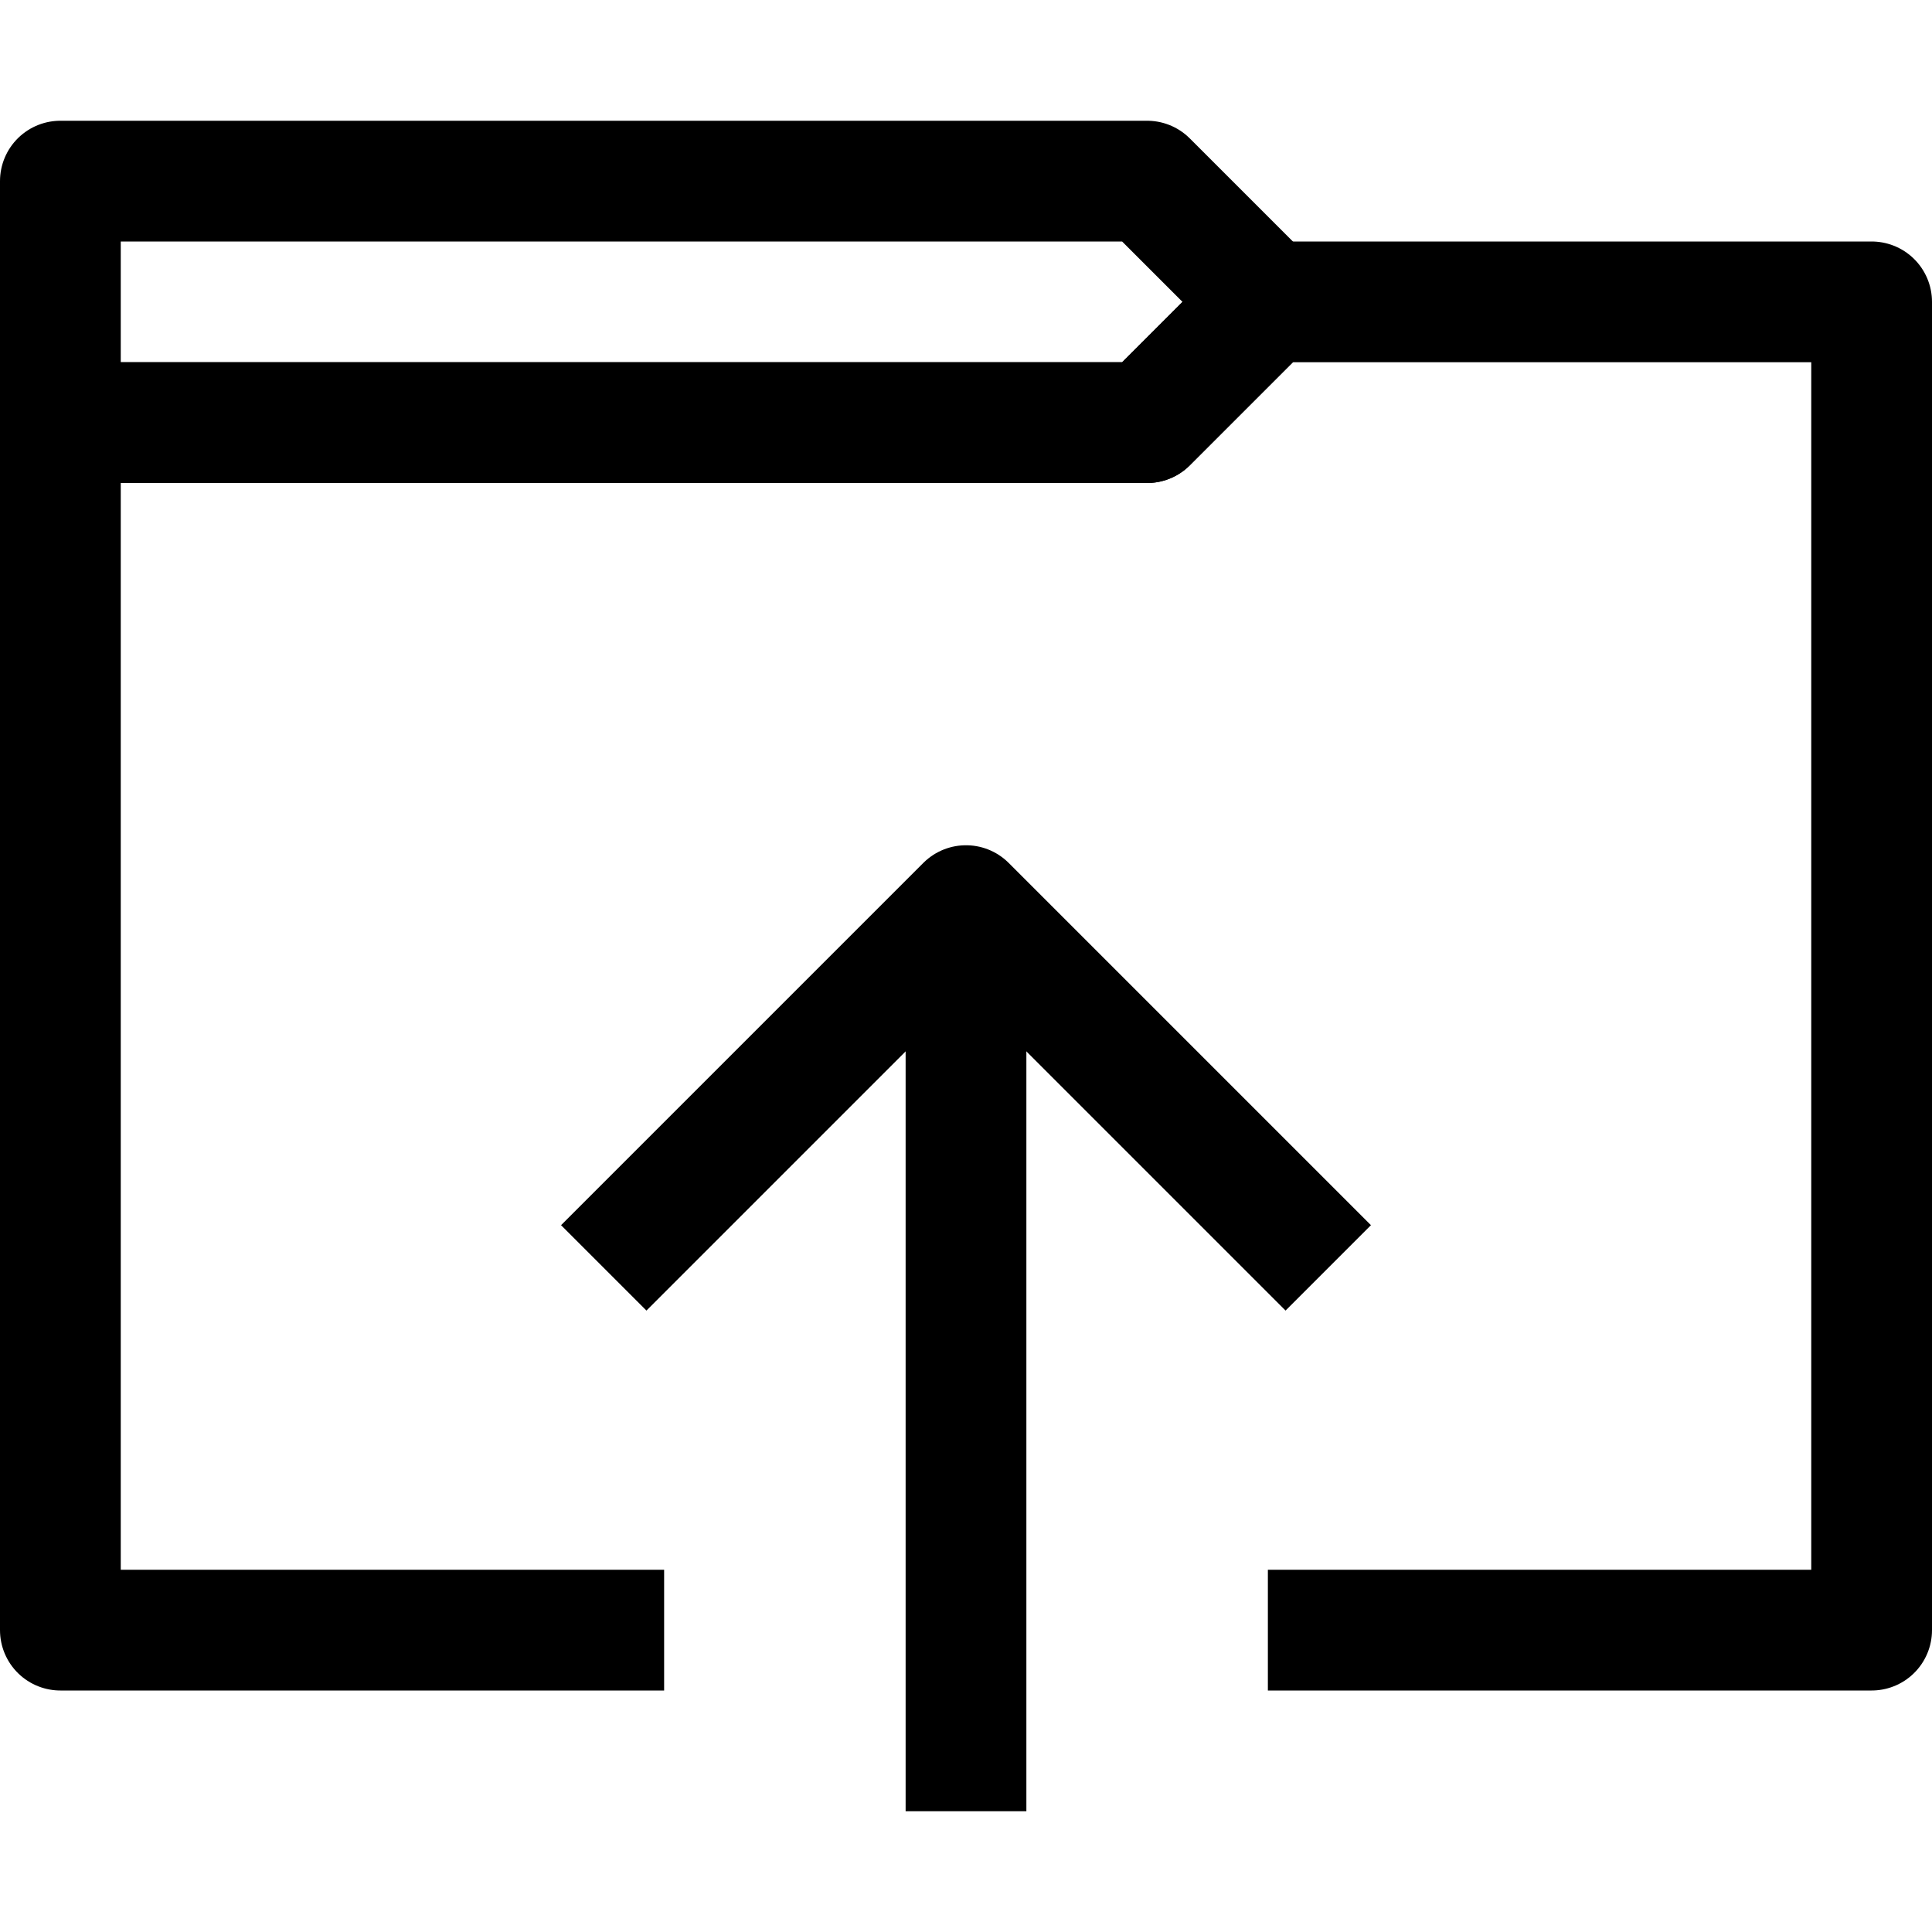
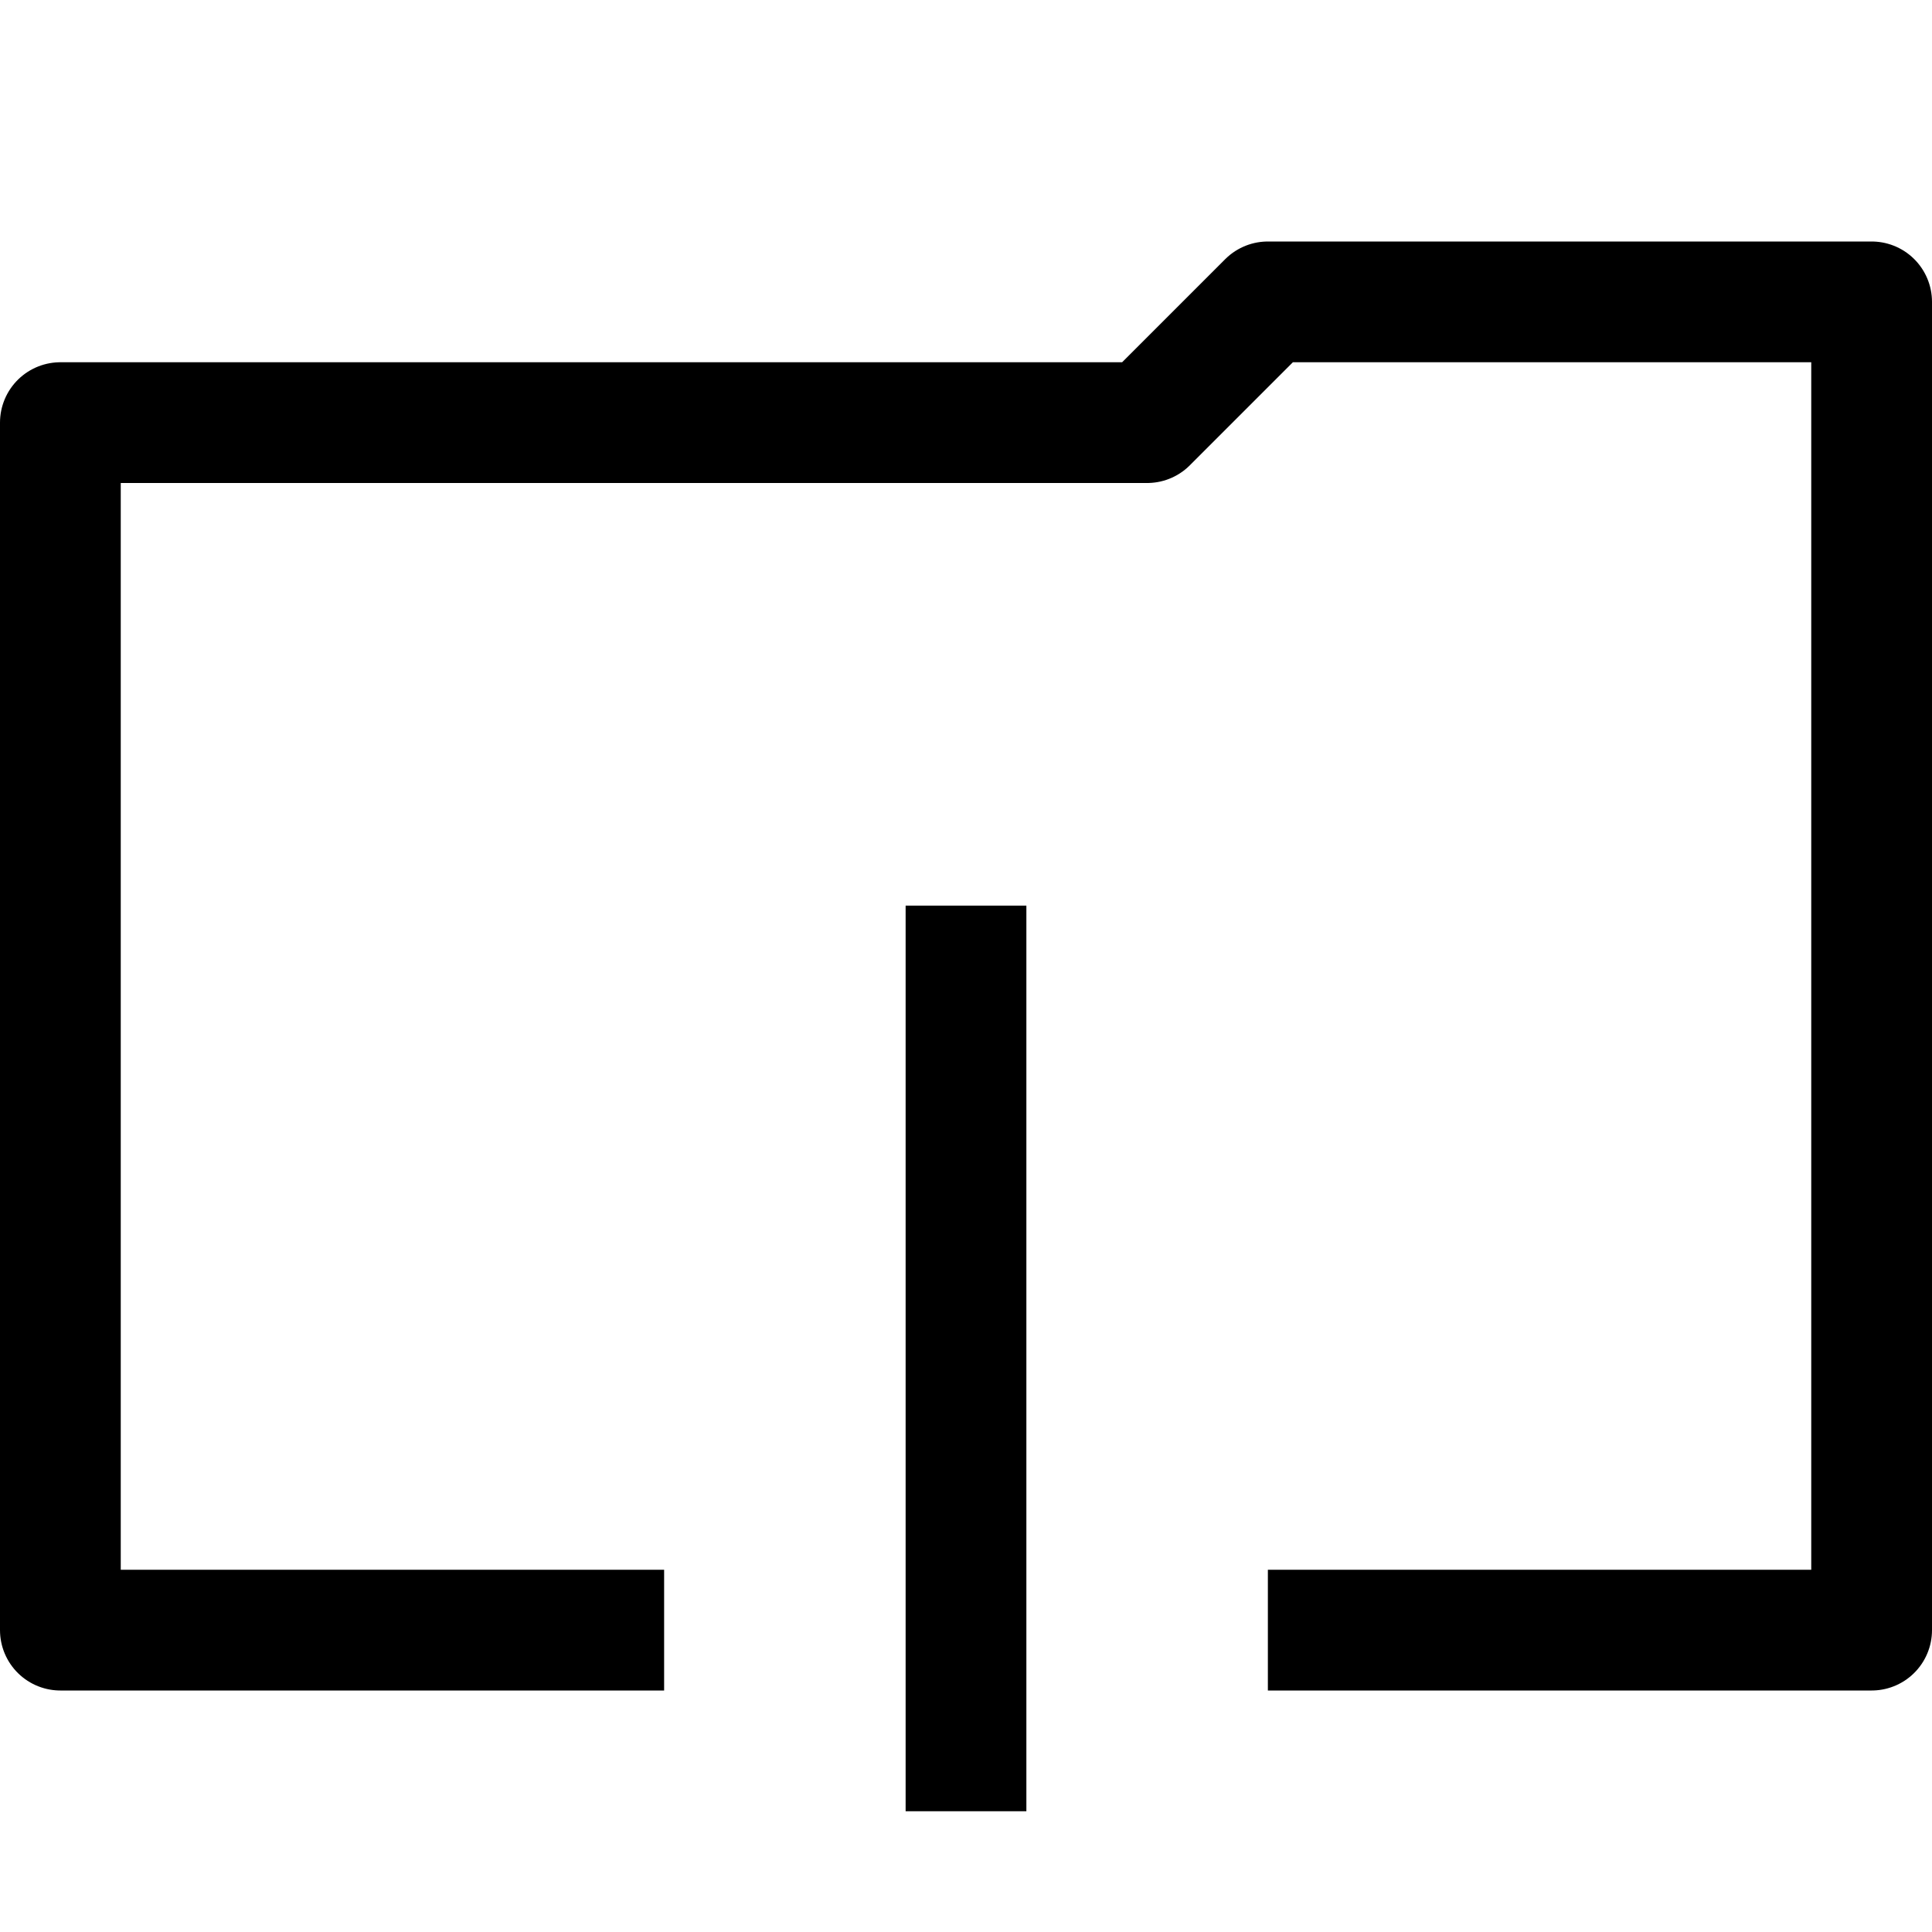
<svg xmlns="http://www.w3.org/2000/svg" width="800px" height="800px" viewBox="0 0 32 32" enable-background="new 0 0 32 32" id="Stock_cut" version="1.1" xml:space="preserve">
  <desc />
  <g>
    <polyline fill="none" points="11,27 1,27 1,7    19,7 21,5 31,5 31,27 21,27  " stroke="#000000" stroke-linejoin="round" stroke-miterlimit="10" stroke-width="2" />
-     <polygon fill="none" points="1,7 1,3 19,3    21,5 19,7  " stroke="#000000" stroke-linejoin="round" stroke-miterlimit="10" stroke-width="2" />
    <line fill="#CCCCCC" stroke="#000000" stroke-linejoin="round" stroke-miterlimit="10" stroke-width="2" x1="16" x2="16" y1="30" y2="15" />
-     <polyline fill="none" points="22,21 16,15    10,21  " stroke="#000000" stroke-linejoin="round" stroke-miterlimit="10" stroke-width="2" />
  </g>
</svg>